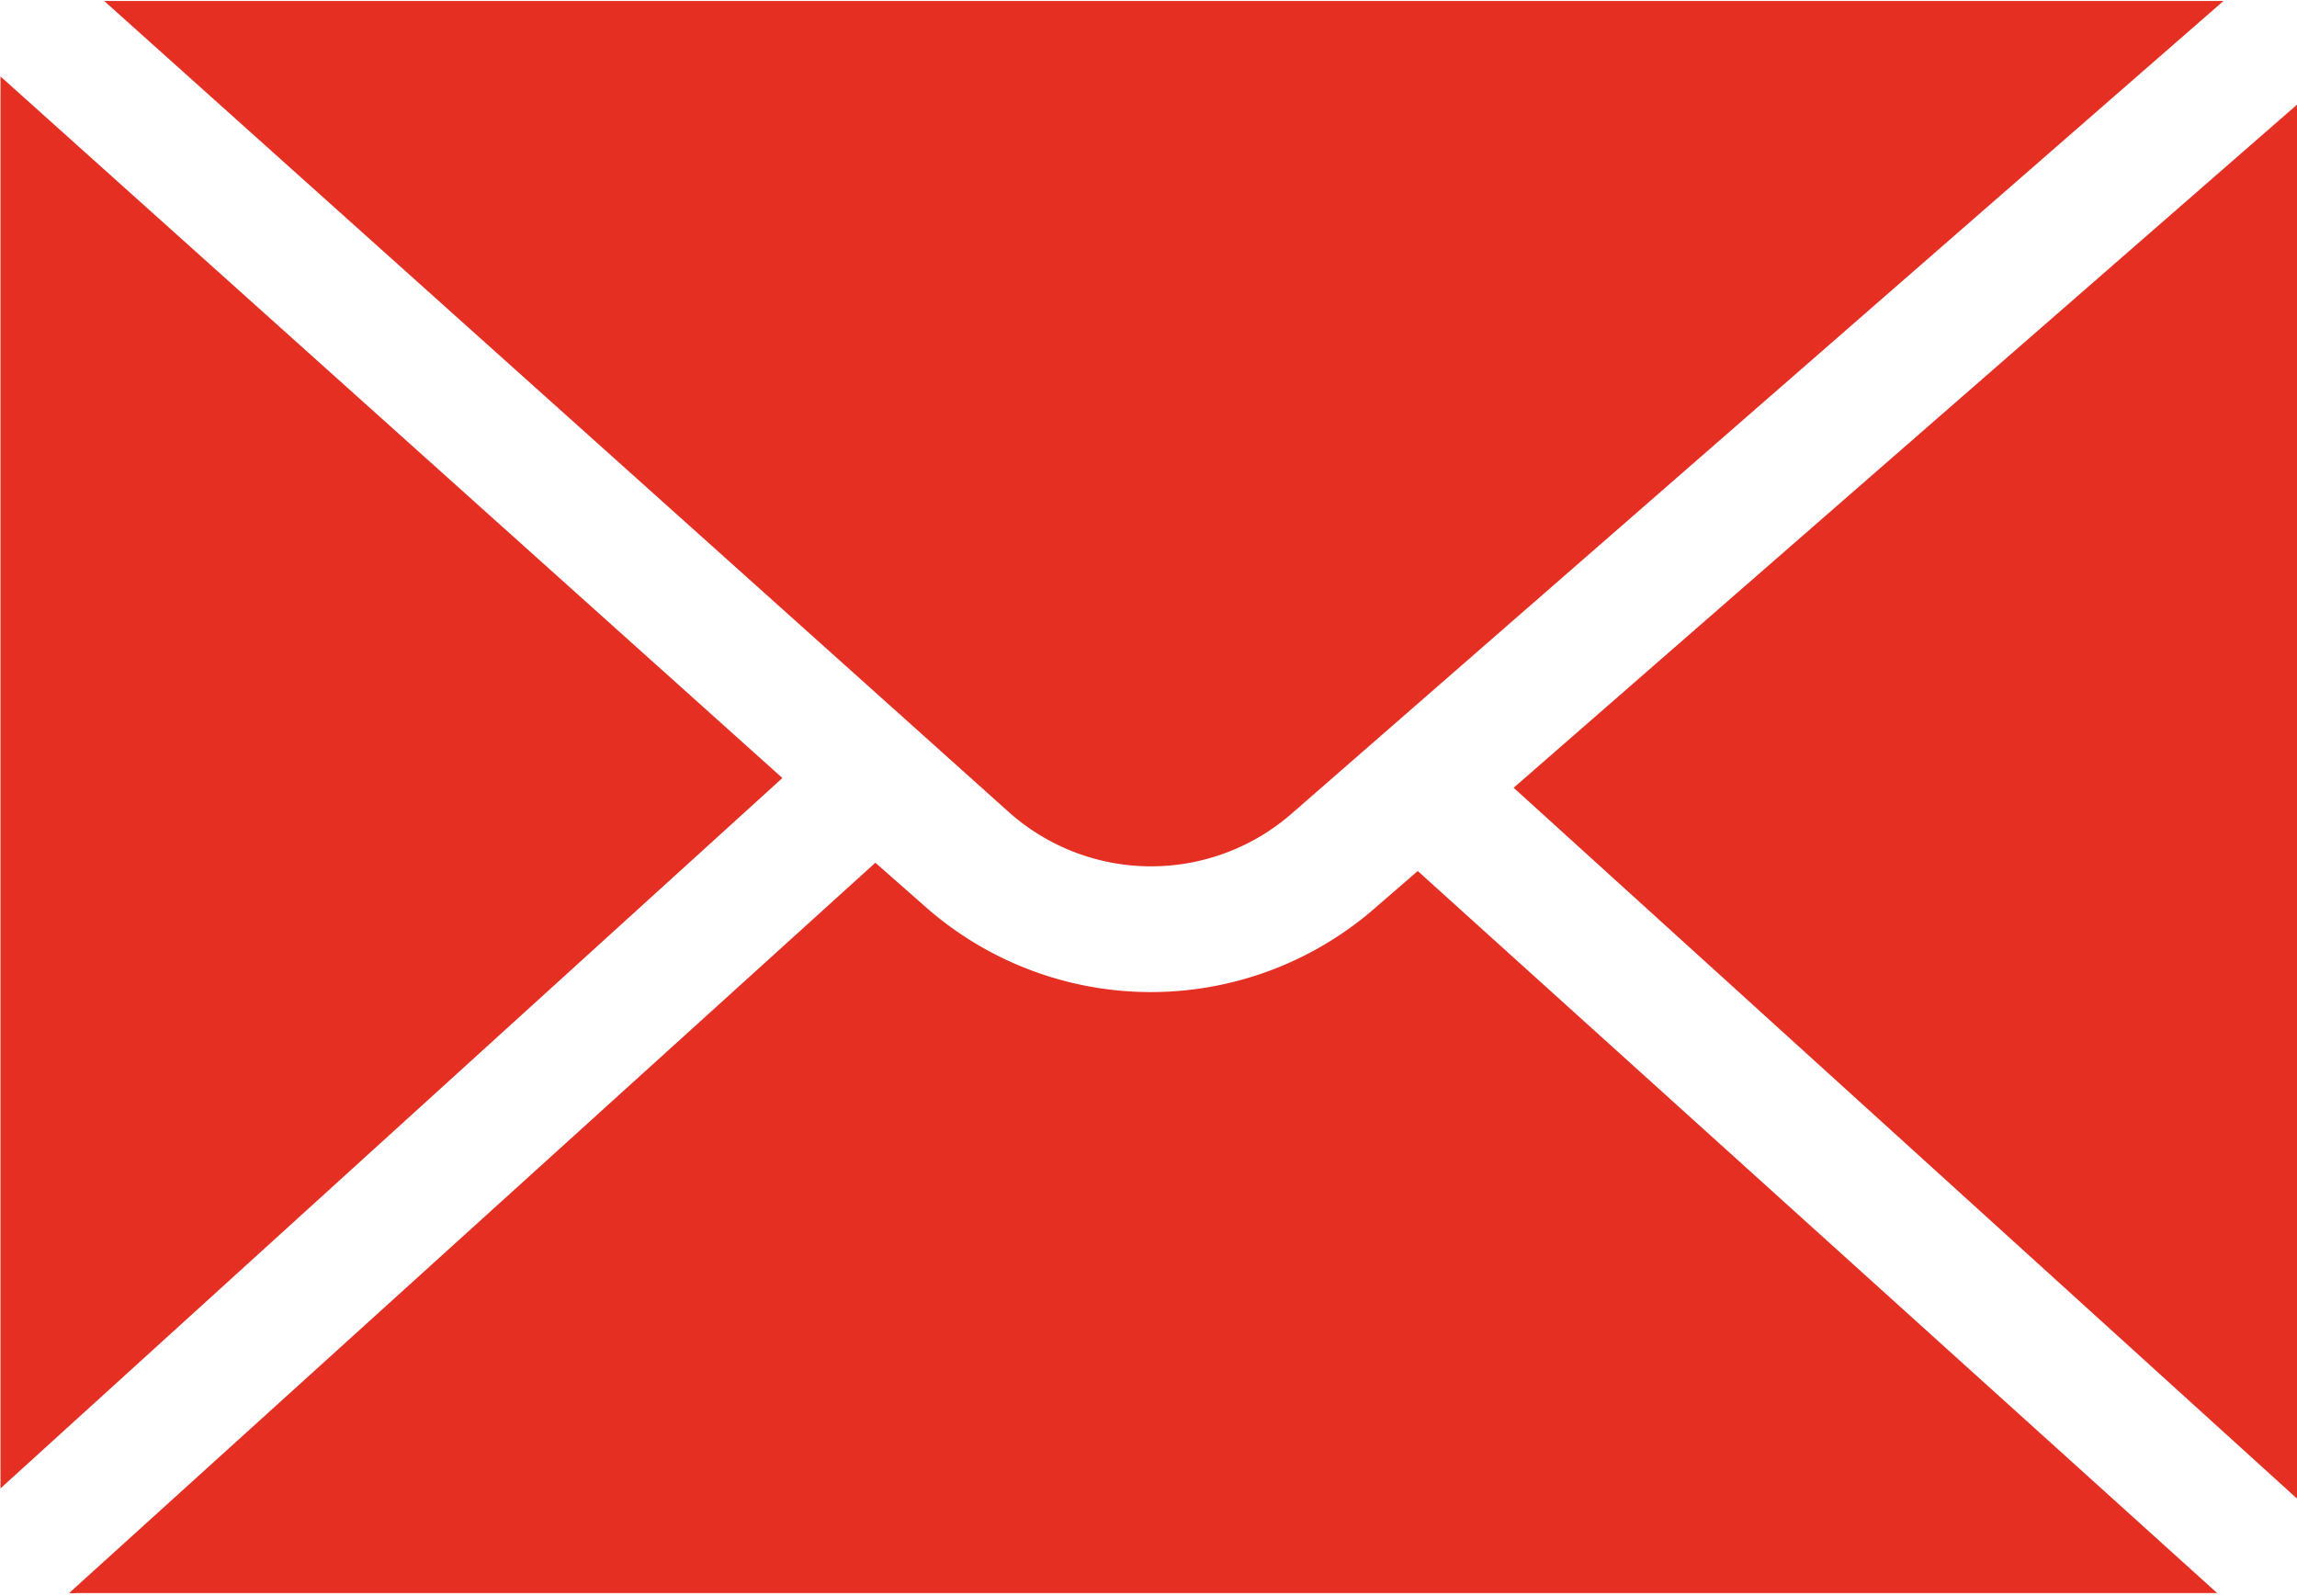
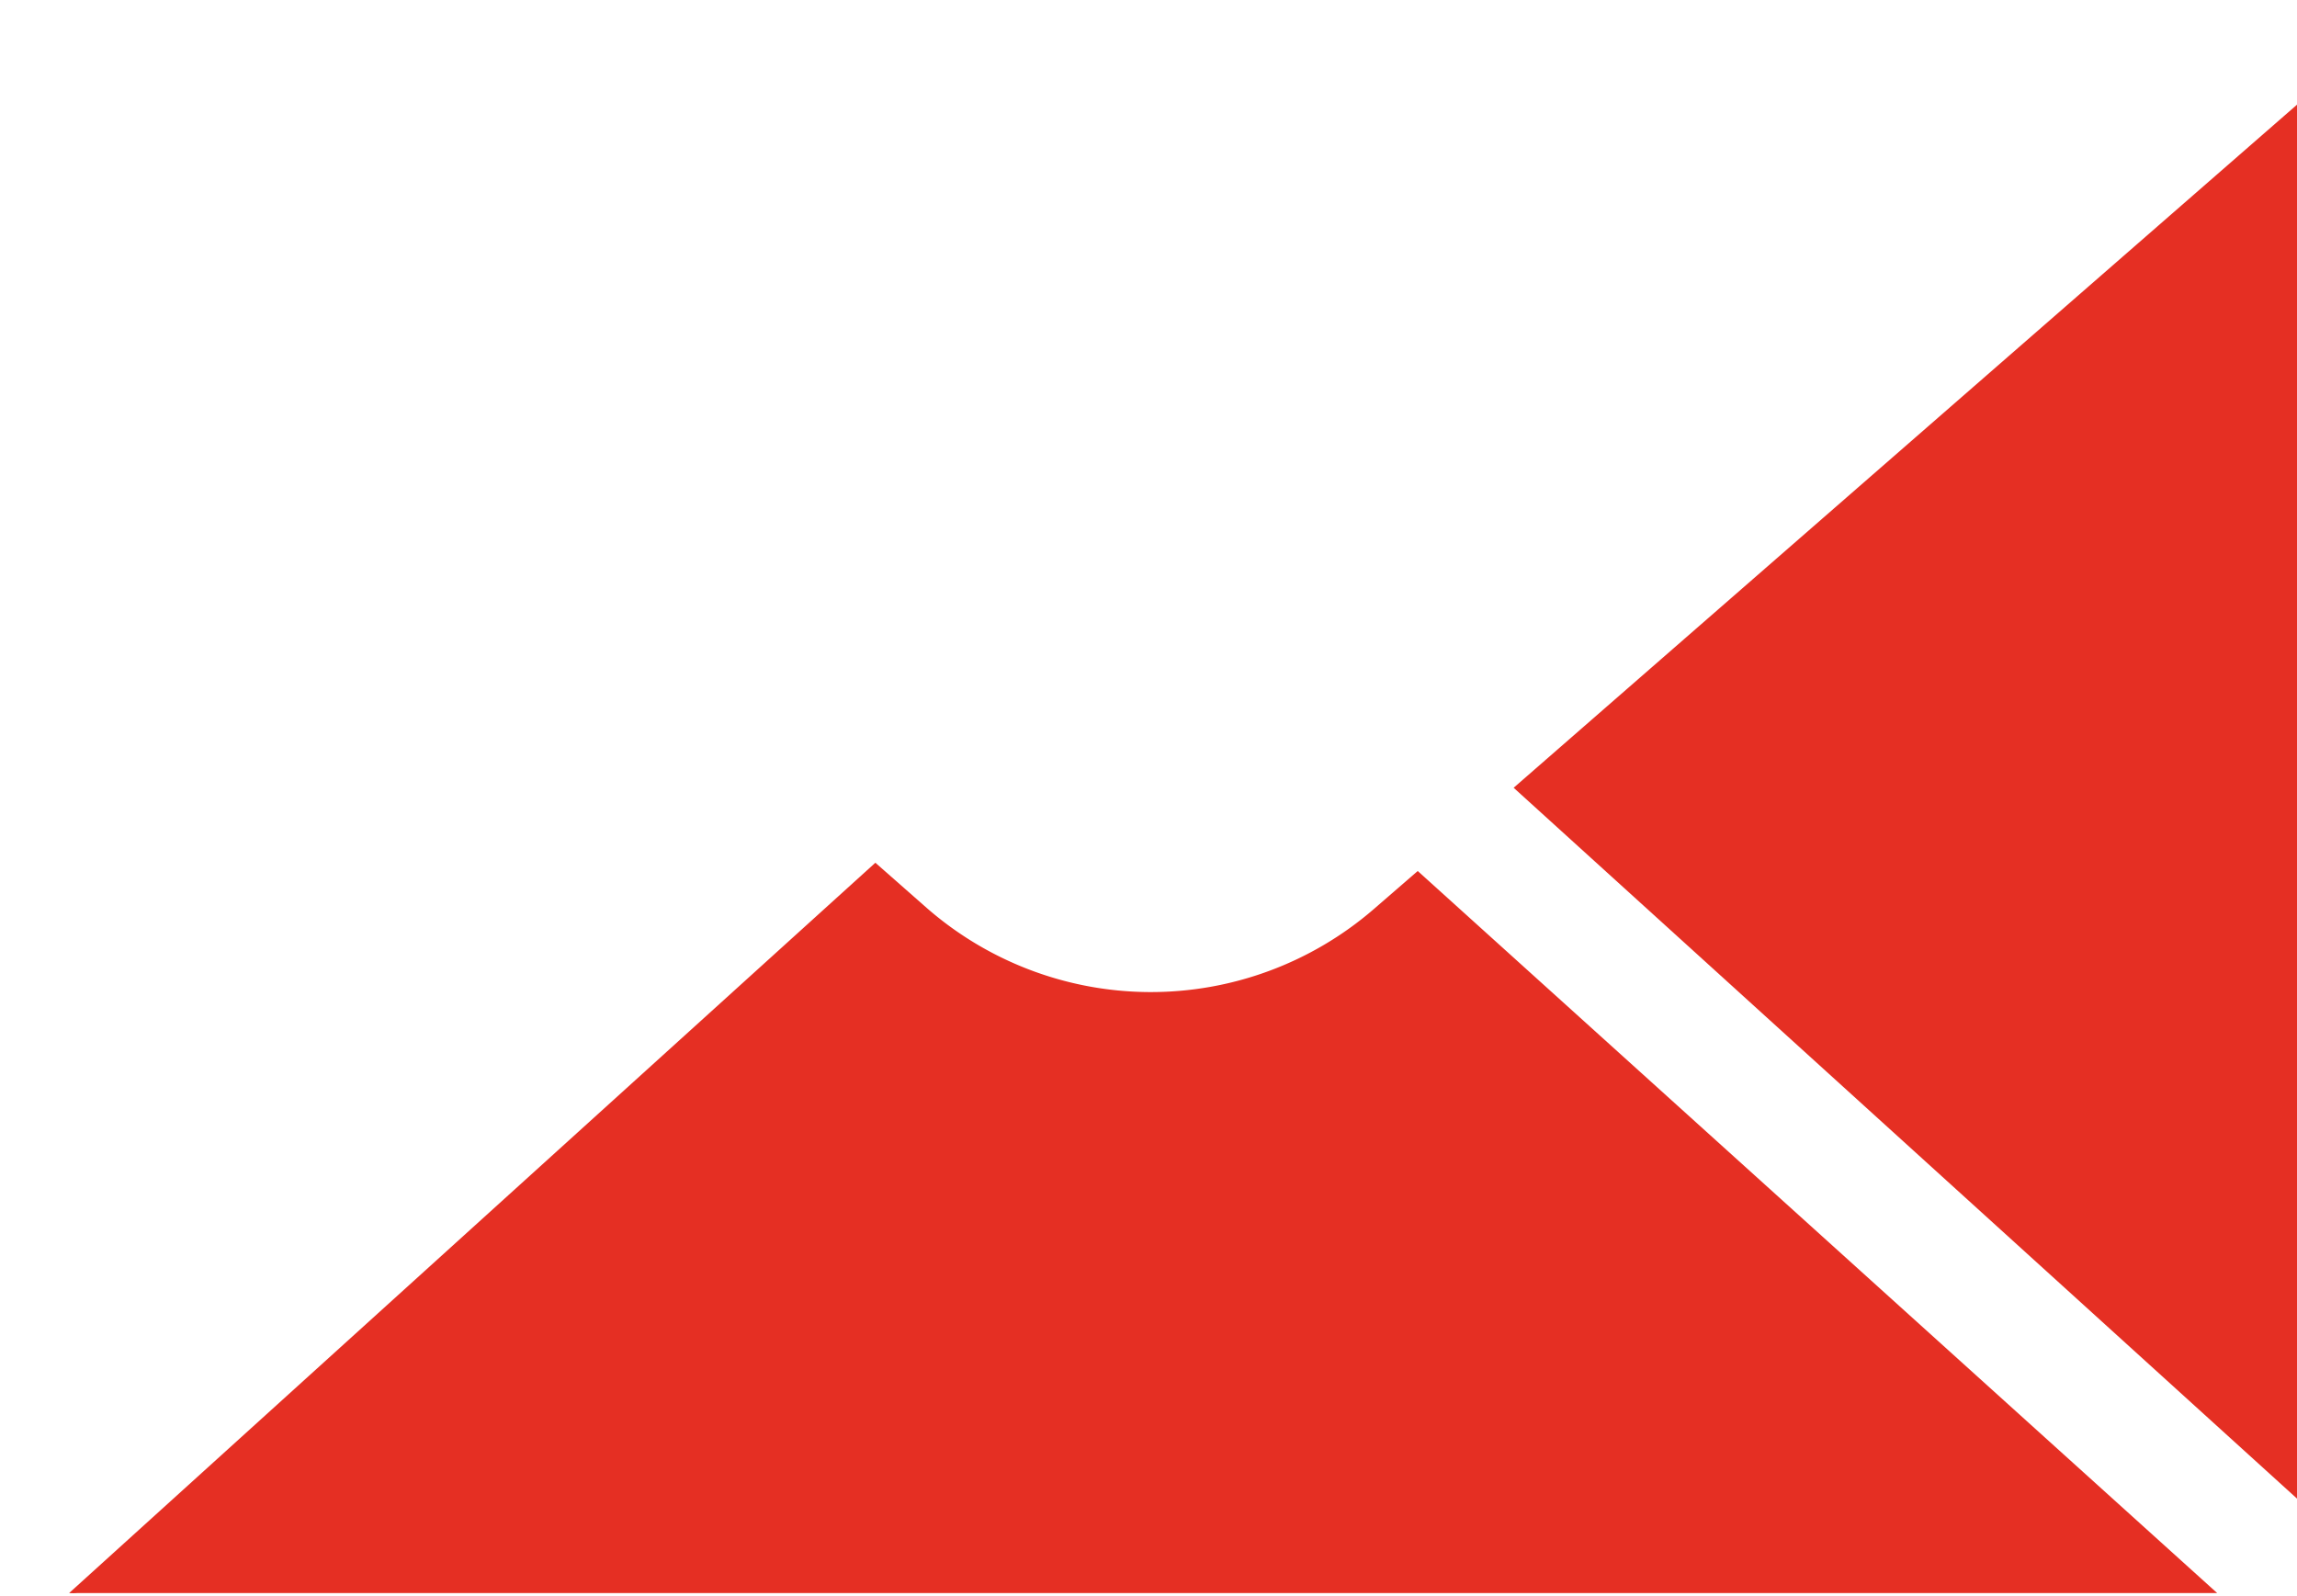
<svg xmlns="http://www.w3.org/2000/svg" id="Слой_1" data-name="Слой 1" viewBox="0 0 47.18 32.79">
  <defs>
    <style>.cls-1{fill:#e52f23;}</style>
  </defs>
  <polygon class="cls-1" points="47.18 30.78 47.18 2.15 31.09 16.18 47.18 30.78" />
-   <path class="cls-1" d="M26.16,25.39v29L42.22,39.8Z" transform="translate(-26.15 -23.82)" />
-   <path class="cls-1" d="M52.67,40.54l19.15-16.7-.11,0H28.29L46.86,40.49A4.39,4.39,0,0,0,52.67,40.54Z" transform="translate(-26.15 -23.82)" />
+   <path class="cls-1" d="M26.16,25.39v29Z" transform="translate(-26.15 -23.82)" />
  <path class="cls-1" d="M54.37,42.49a7,7,0,0,1-9.24-.07l-1-.88-16.56,15a1,1,0,0,0,.17,0H71.69L55.27,41.71Z" transform="translate(-26.15 -23.82)" />
</svg>